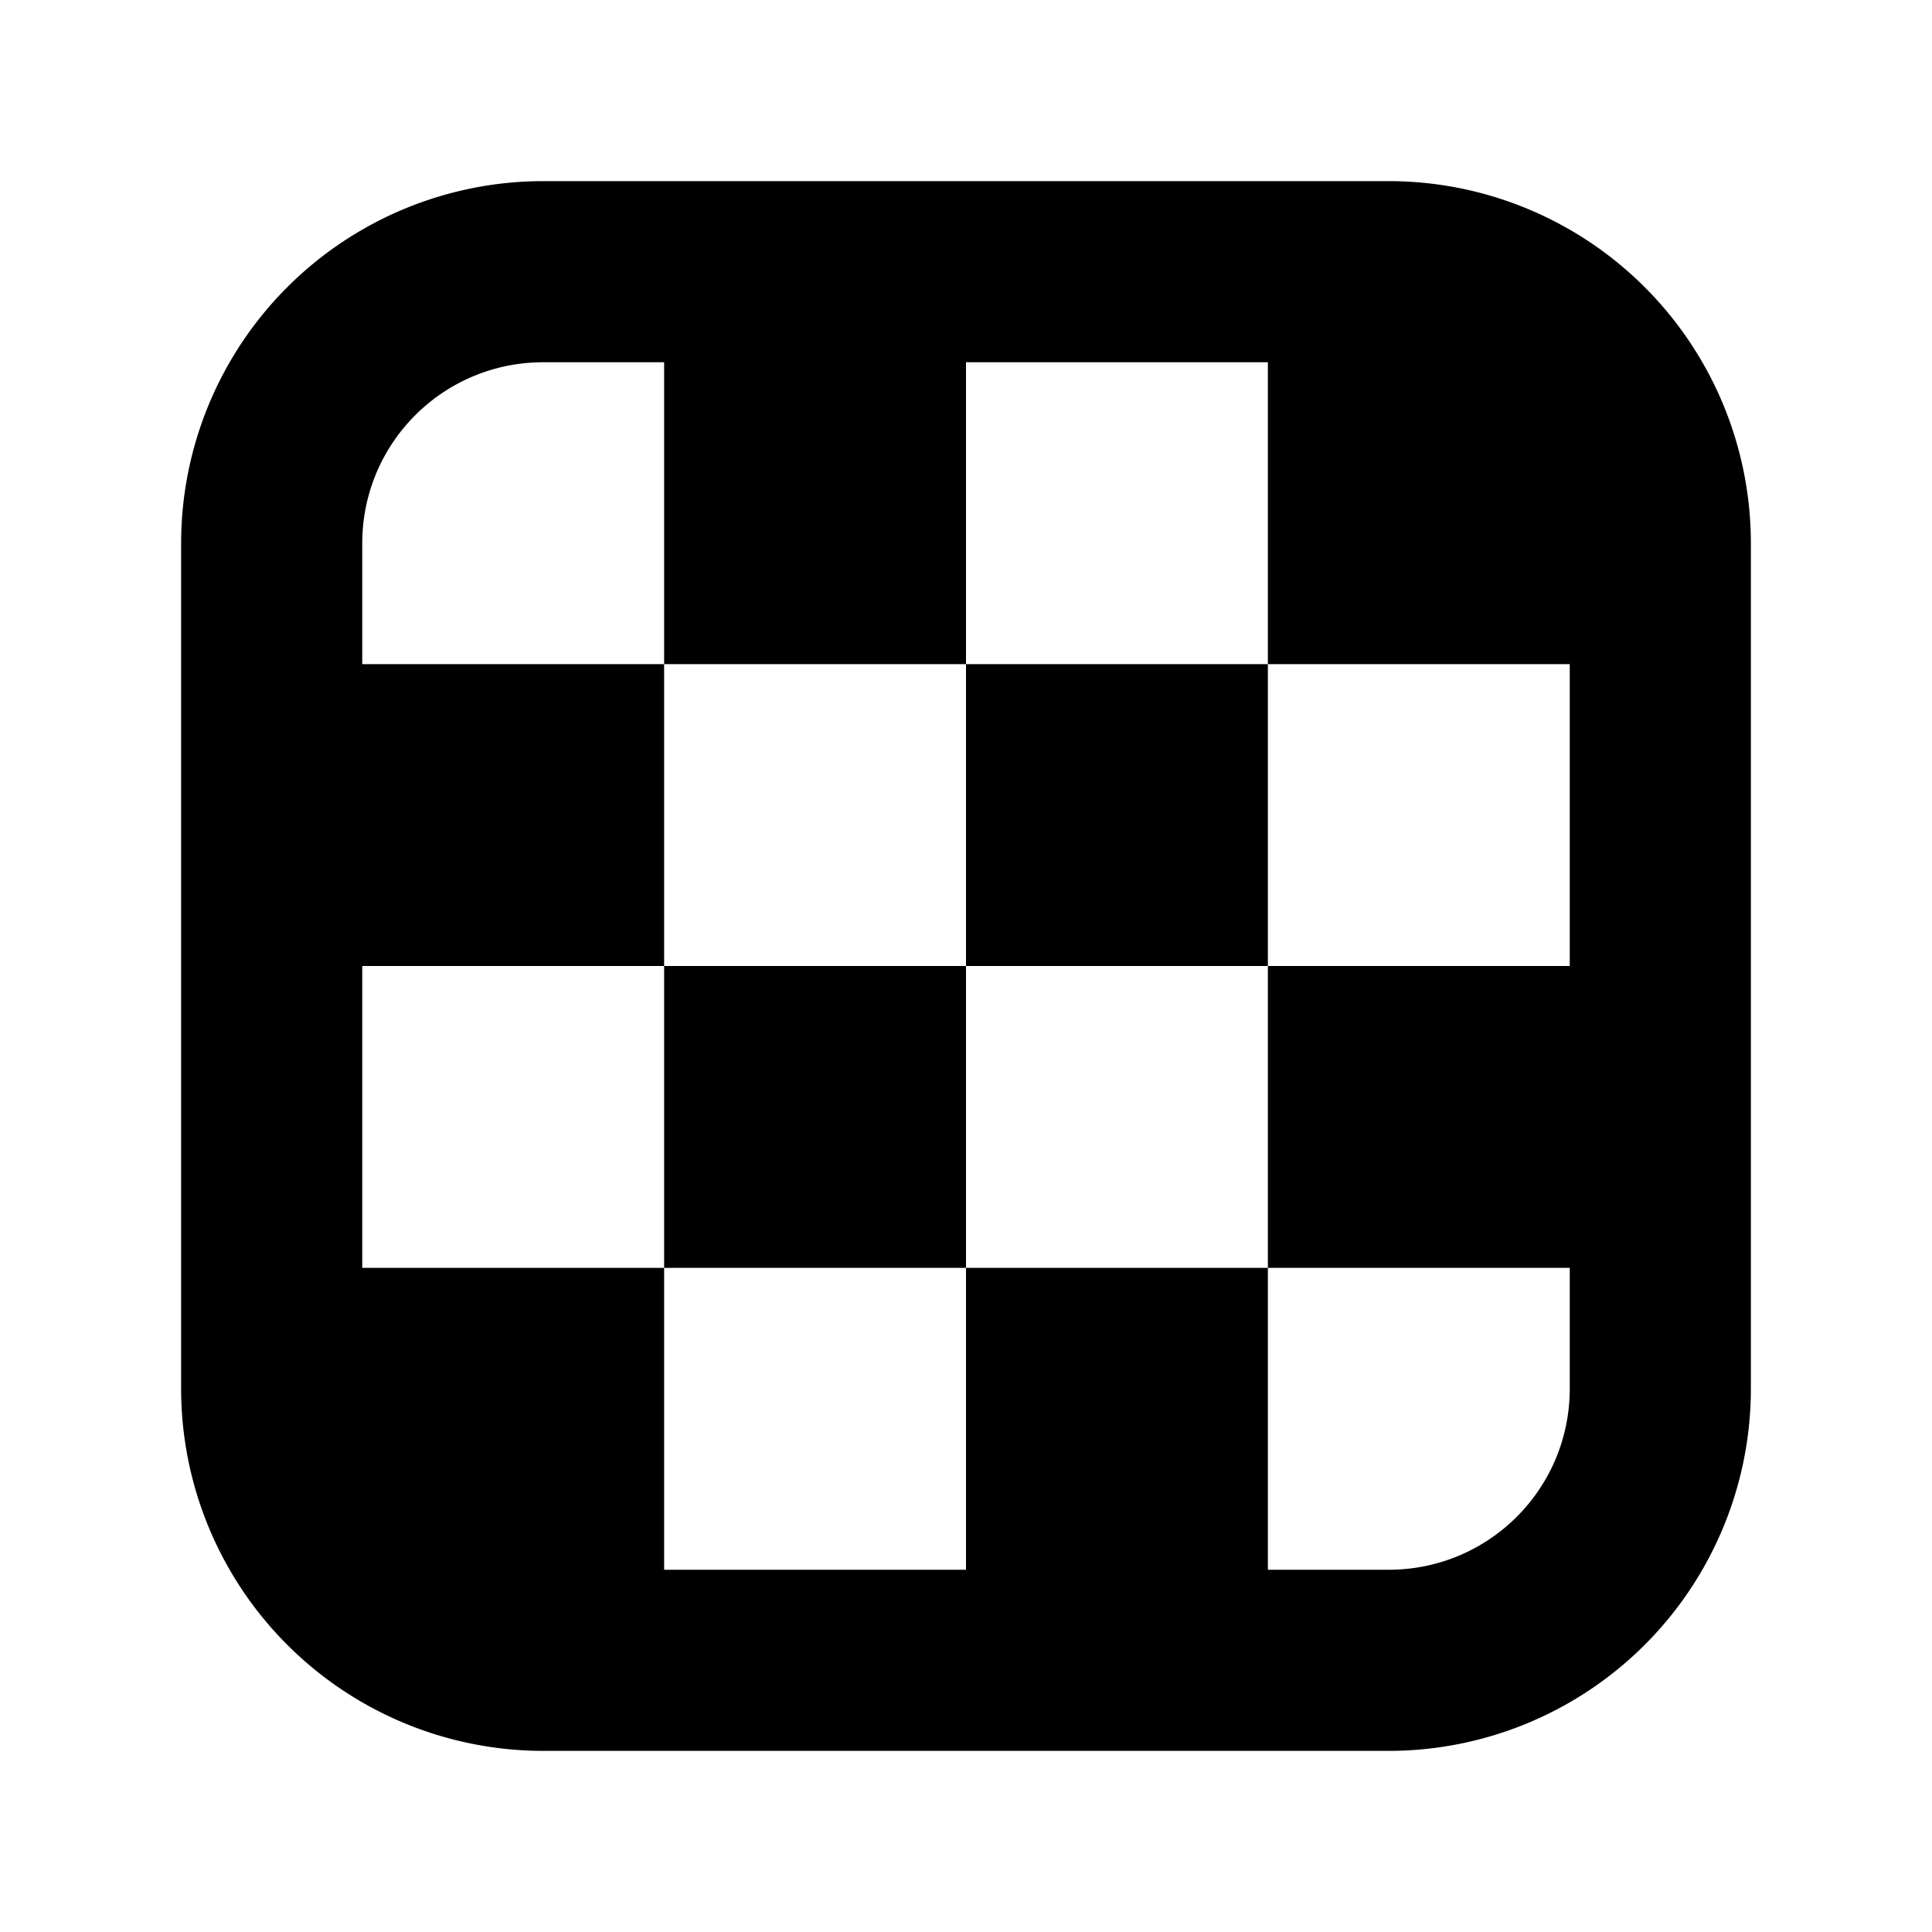
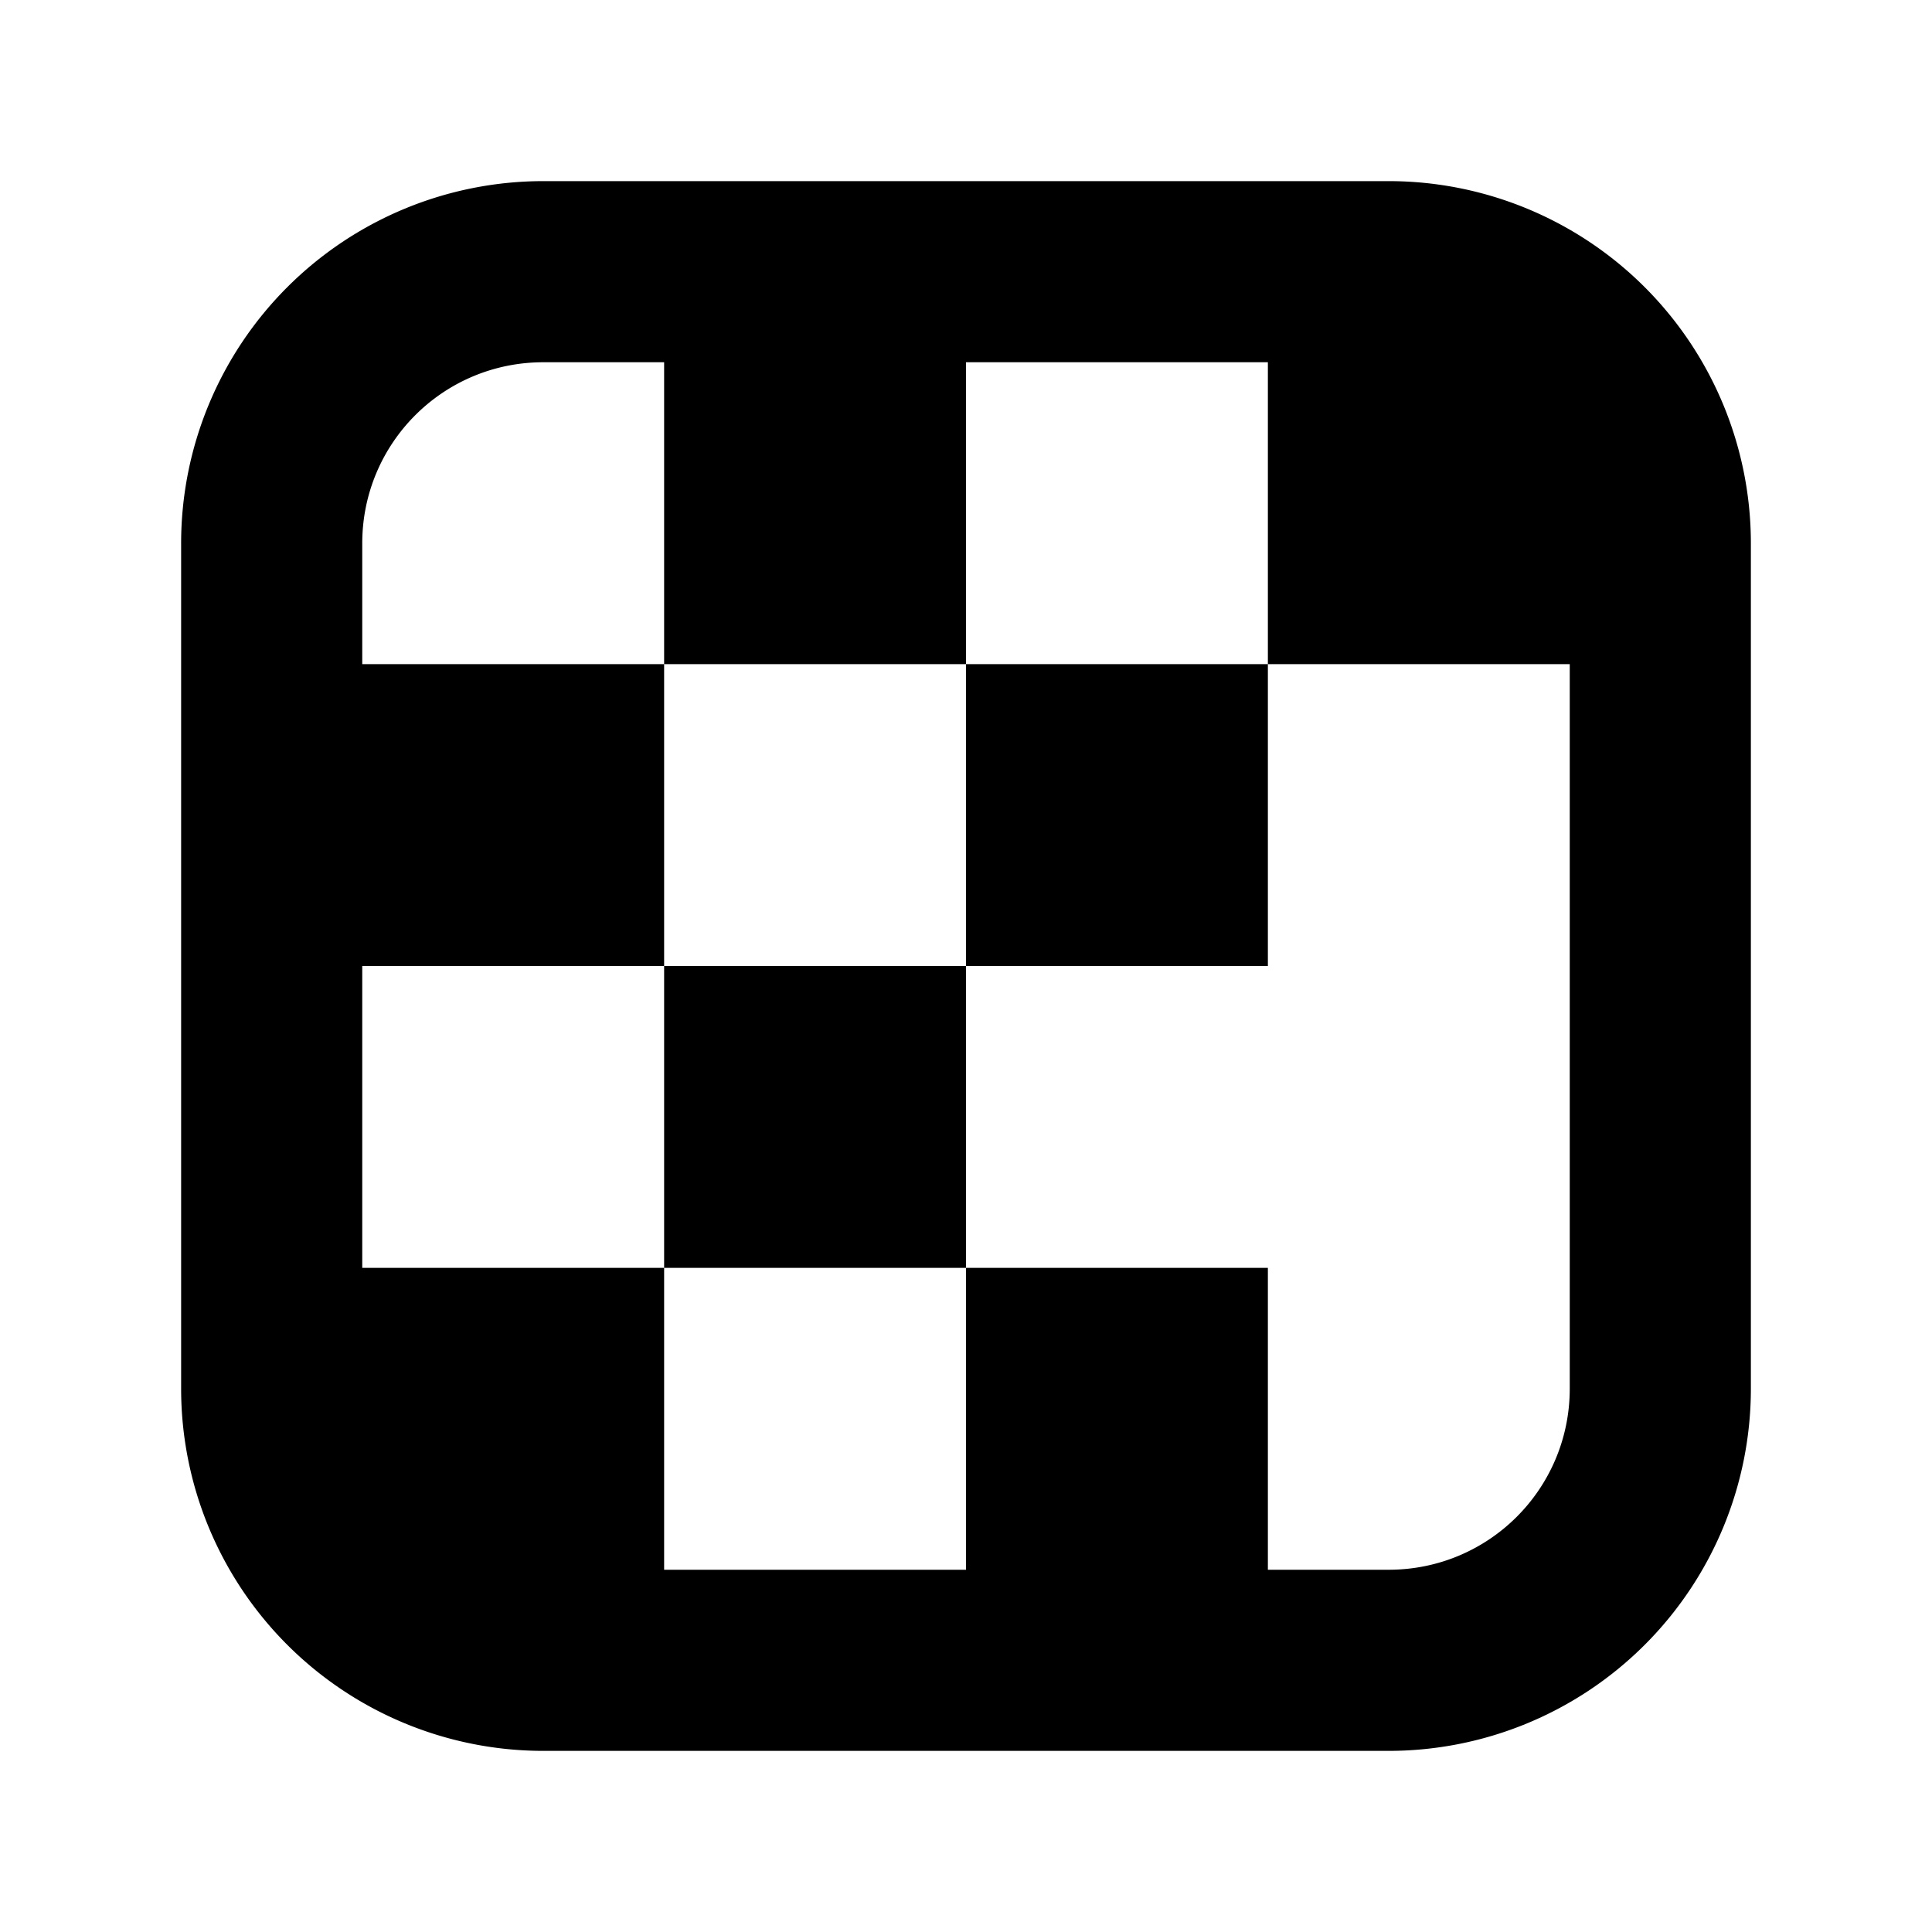
<svg xmlns="http://www.w3.org/2000/svg" width="16" height="16" viewBox="0 0 16 16">
-   <path d="M11.5 1.5a3 3 0 0 1 3 3v7a3 3 0 0 1-3 3h-7a3 3 0 0 1-3-3v-7a3 3 0 0 1 3-3h7ZM4.5 3C3.67 3 3 3.67 3 4.5v1h2.5V8H3v2.5h2.5V13H8v-2.5h2.5V13h1c.83 0 1.5-.67 1.5-1.5v-1h-2.5V8H13V5.5h-2.5V3H8v2.5H5.5V3h-1ZM8 10.5H5.5V8H8v2.5ZM10.5 8H8V5.5h2.5V8Z" />
+   <path d="M11.5 1.5a3 3 0 0 1 3 3v7a3 3 0 0 1-3 3h-7a3 3 0 0 1-3-3v-7a3 3 0 0 1 3-3h7ZM4.5 3C3.67 3 3 3.67 3 4.5v1h2.5V8H3v2.5h2.5V13H8v-2.5h2.5V13h1c.83 0 1.5-.67 1.5-1.5v-1V8H13V5.5h-2.5V3H8v2.5H5.5V3h-1ZM8 10.5H5.5V8H8v2.5ZM10.5 8H8V5.5h2.5V8Z" />
</svg>